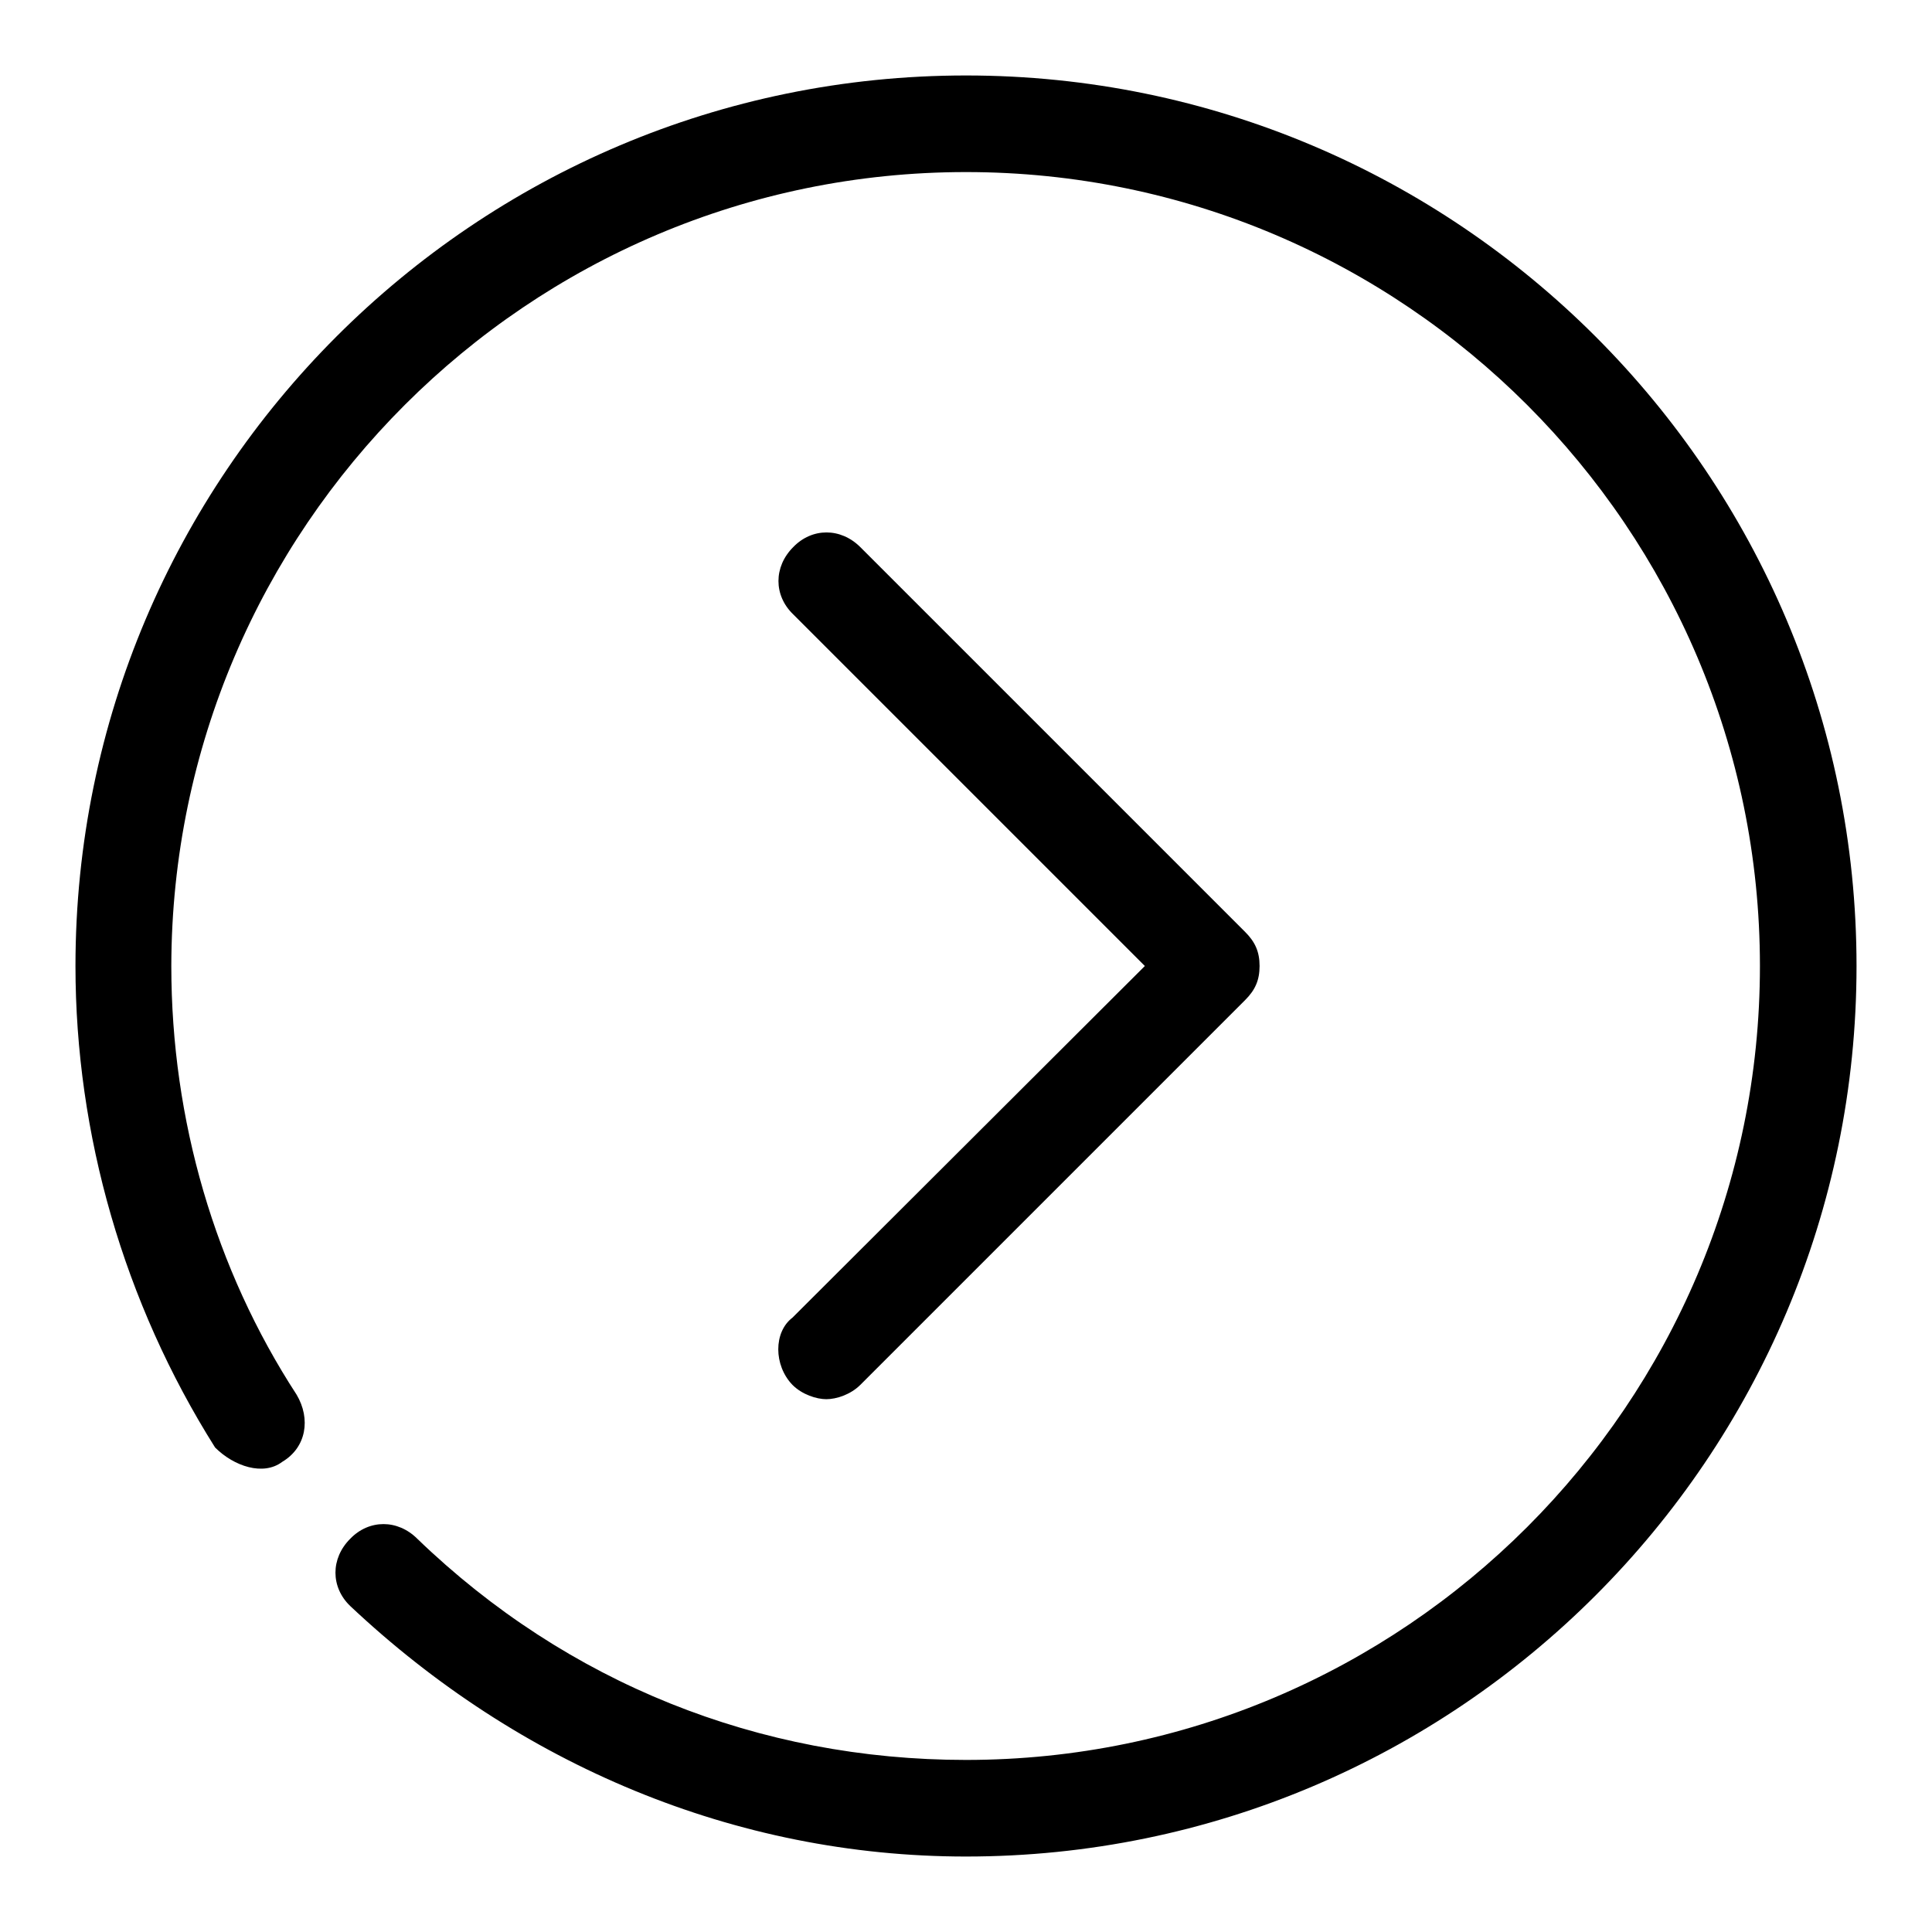
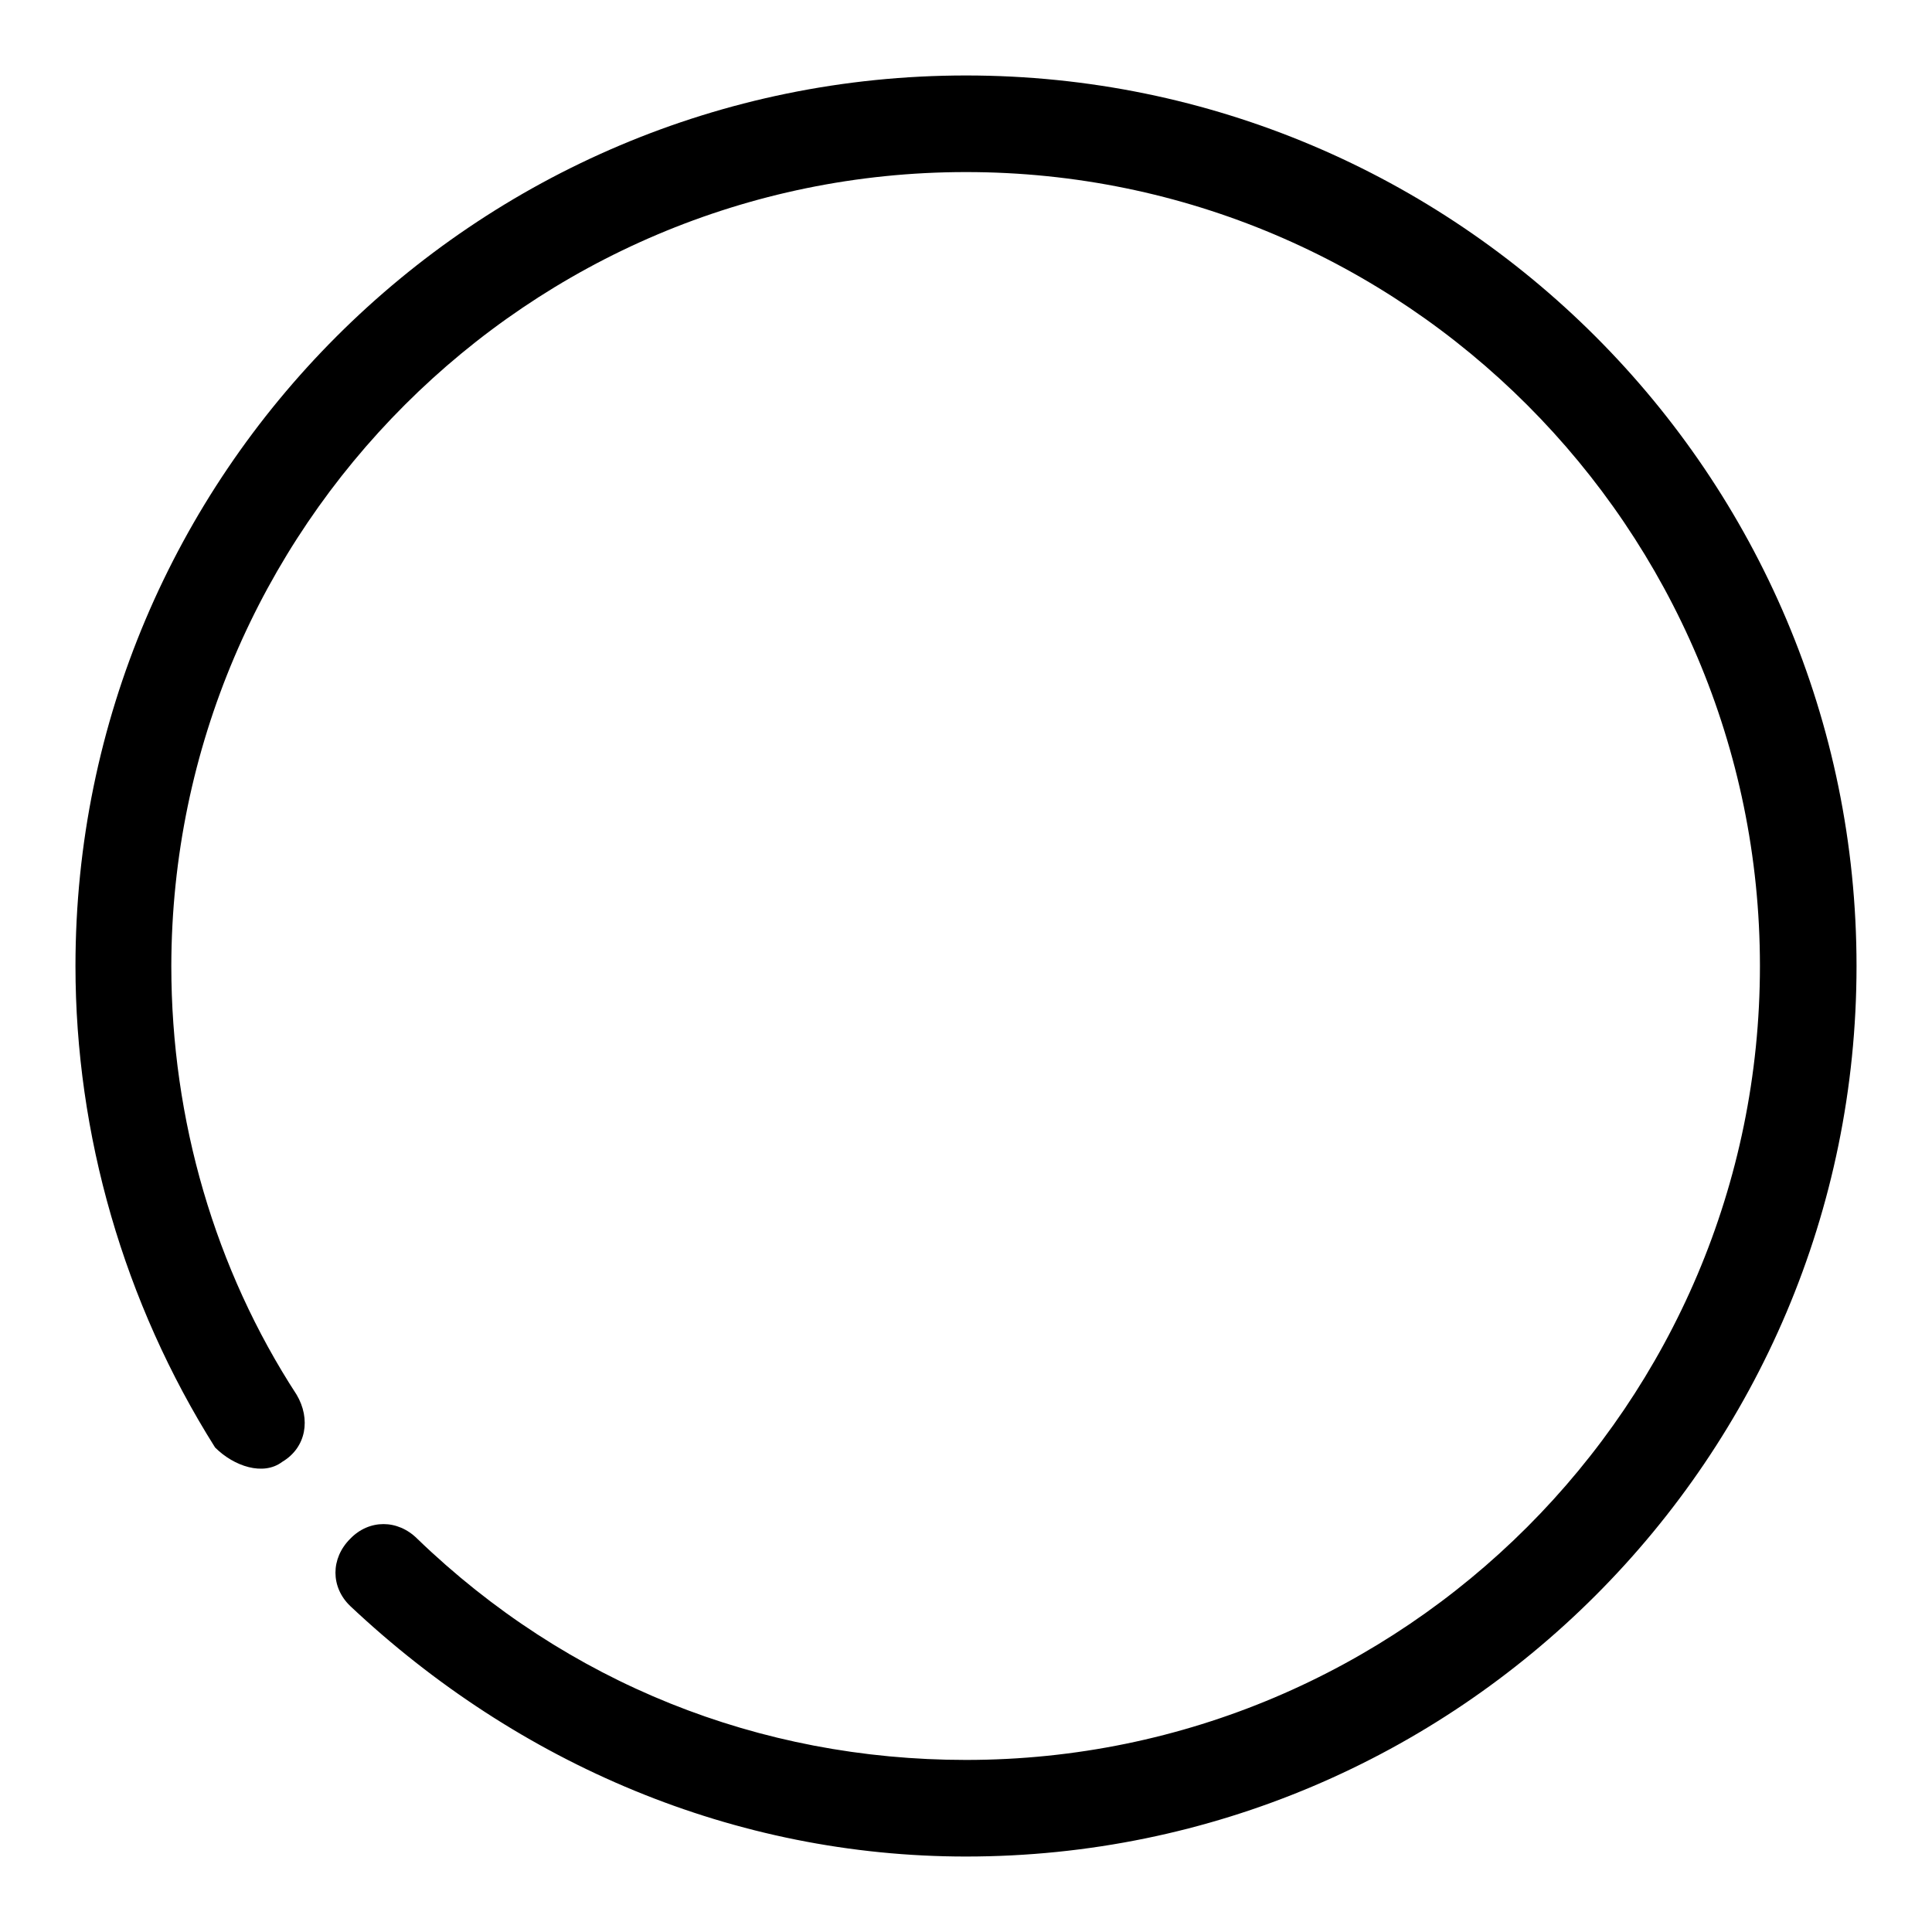
<svg xmlns="http://www.w3.org/2000/svg" version="1.1" x="0px" y="0px" viewBox="0 0 256 256" enable-background="new 0 0 256 256" xml:space="preserve">
  <g>
    <path fill="#000000" d="M37.4,193.7c3.2-1.9,3.8-5.7,1.9-8.9c-10.8-16.6-16.6-36.4-16.6-56.8C22.8,70,70,22.8,128,22.8 c58,0,105.2,47.2,105.2,105.2S186,233.2,128,233.2c-27.4,0-52.9-10.2-72.7-29.3c-2.6-2.6-6.4-2.6-8.9,0c-2.6,2.6-2.6,6.4,0,8.9 c22.3,21,51,33.2,81.6,33.2c65.1,0,118-52.9,118-118c0-65.1-52.9-118-118-118C62.9,10,10,62.9,10,128c0,22.3,6.4,44.6,18.5,63.8 C31,194.3,34.9,195.6,37.4,193.7z" />
-     <path fill="#000000" d="M105,183.5c1.3,1.3,3.2,1.9,4.5,1.9c1.3,0,3.2-0.6,4.5-1.9l51-51c1.3-1.3,1.9-2.6,1.9-4.5 c0-1.9-0.6-3.2-1.9-4.5l-51-51c-2.6-2.6-6.4-2.6-8.9,0c-2.6,2.6-2.6,6.4,0,8.9l46.6,46.6L105,174.6 C102.5,176.5,102.5,180.9,105,183.5L105,183.5z" />
  </g>
</svg>